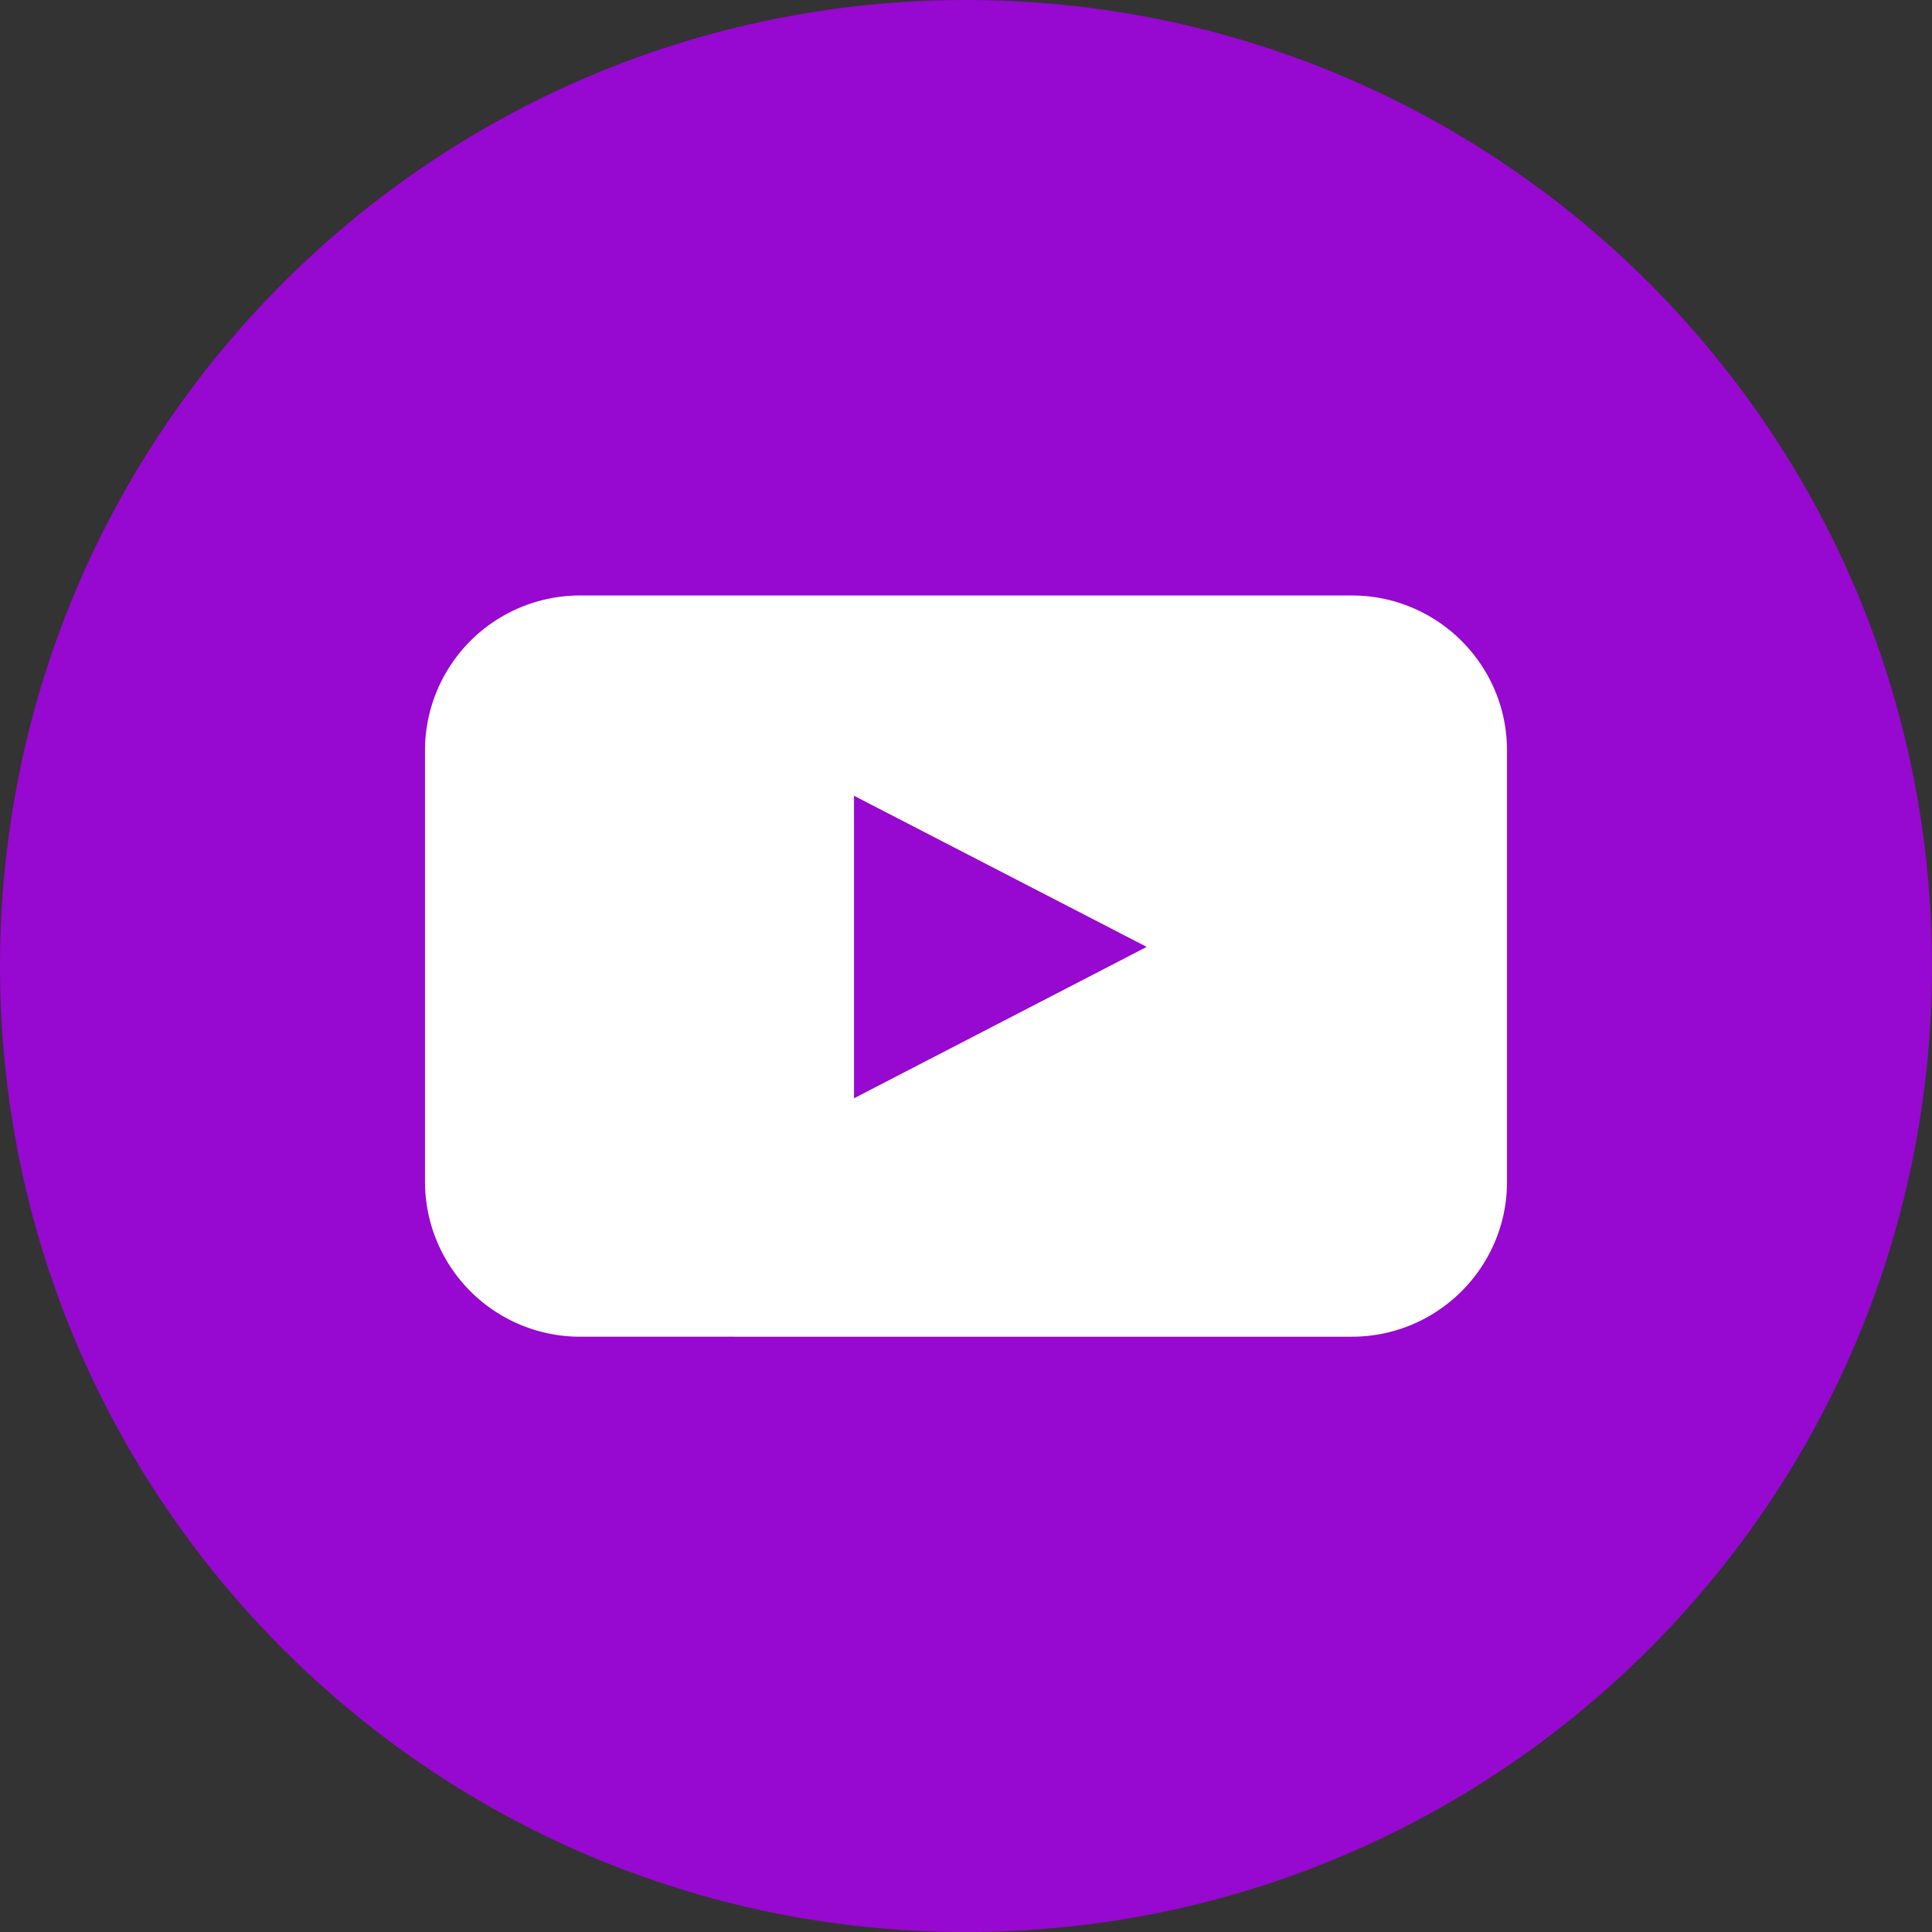
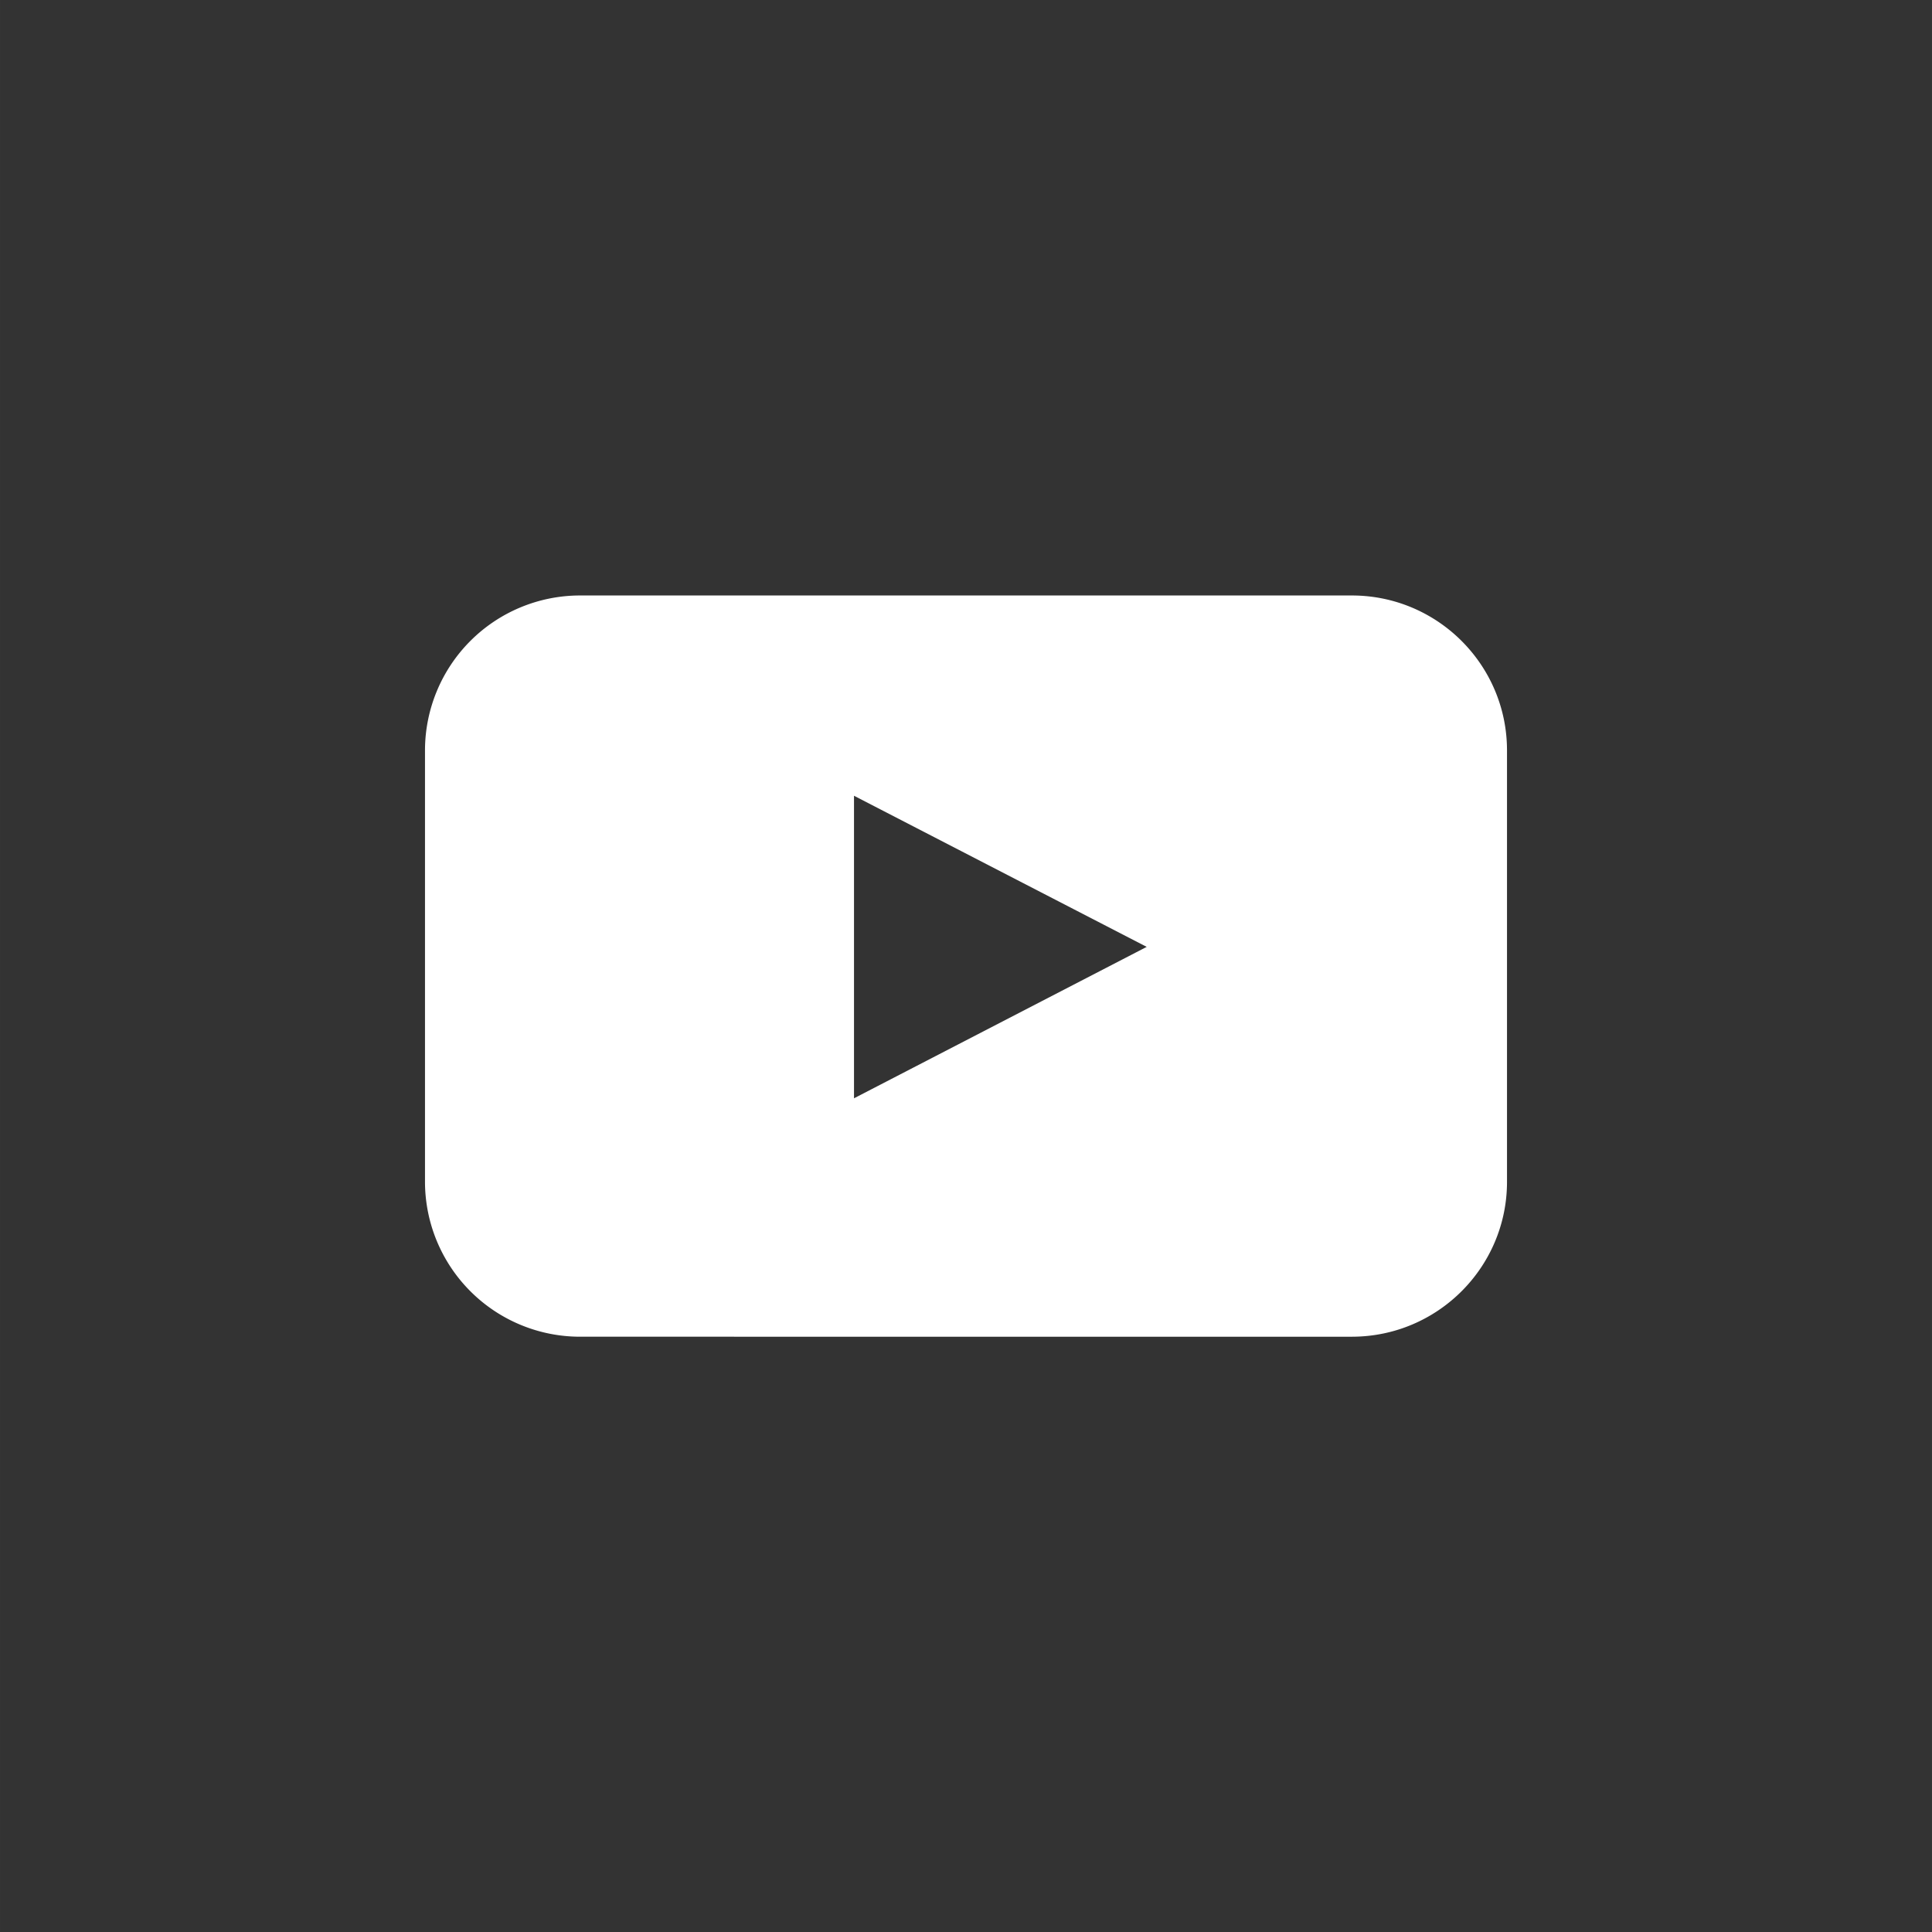
<svg xmlns="http://www.w3.org/2000/svg" fill="none" fill-rule="evenodd" stroke="#000" stroke-width=".501" stroke-linejoin="bevel" stroke-miterlimit="10" width="99.963" height="99.965" viewBox="0.014 -74.987 74.972 74.974">
  <rect x="0.014" y="-74.987" width="74.972" height="74.974" fill="#333333" stroke="none" />
  <g id="Layer 1" transform="scale(1 -1)">
    <g id="Group" stroke-linejoin="miter" stroke="none">
-       <path d="M37.498 74.987c20.706 0 37.488-16.786 37.488-37.494 0-20.694-16.782-37.48-37.488-37.48C16.8.013.014 16.799.014 37.493c0 20.708 16.786 37.494 37.484 37.494z" stroke-linecap="round" stroke-width="0" fill="#9708d0" />
      <path d="M58.494 29.113c-.006-3.302-2.694-5.99-6.006-5.998H22.502a6.018 6.018 0 0 0-5.996 5.998v16.766a6.017 6.017 0 0 0 5.996 6h29.986c3.312-.008 6-2.694 6.006-6V29.113m-25.34 3.254 11.358 5.876-11.358 5.864v-11.74z" id="Group_1" fill-rule="nonzero" stroke-width="1.24" fill="#fff" stroke-miterlimit=".153" />
    </g>
  </g>
</svg>